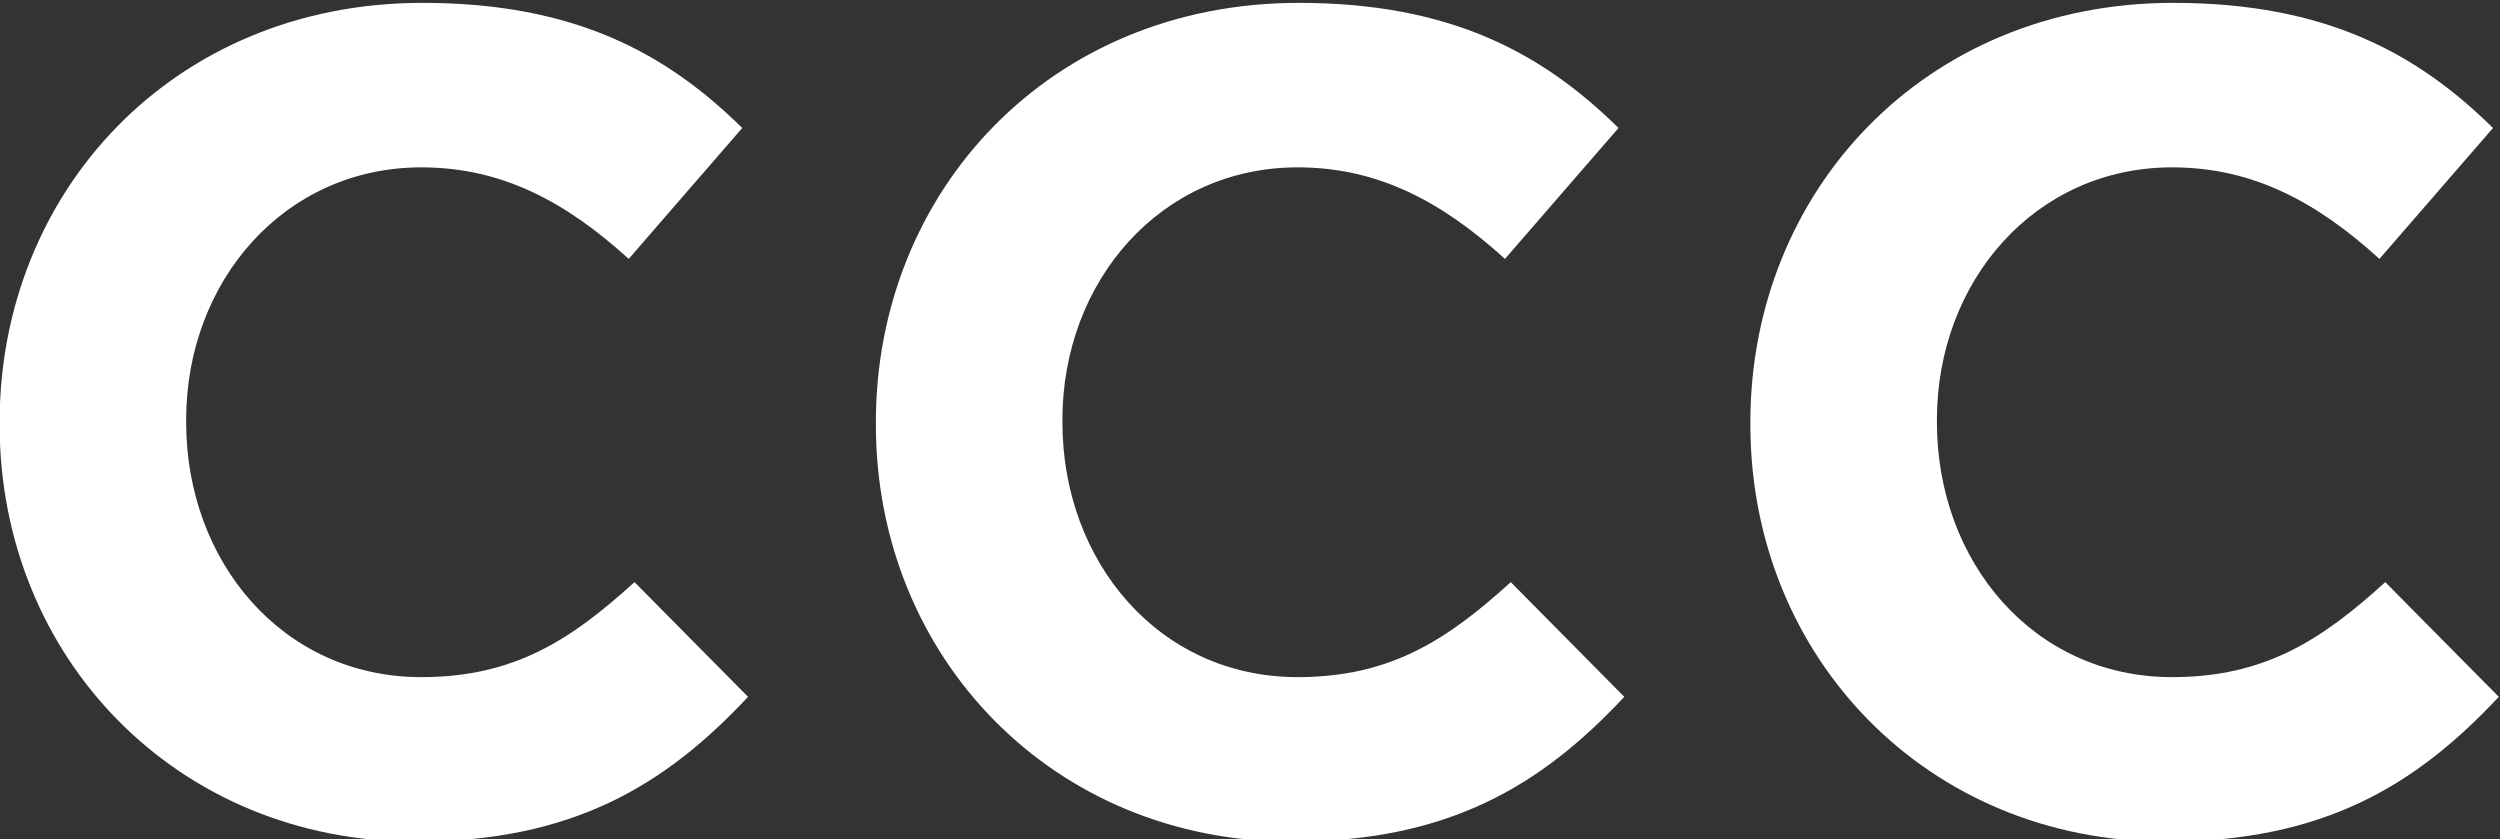
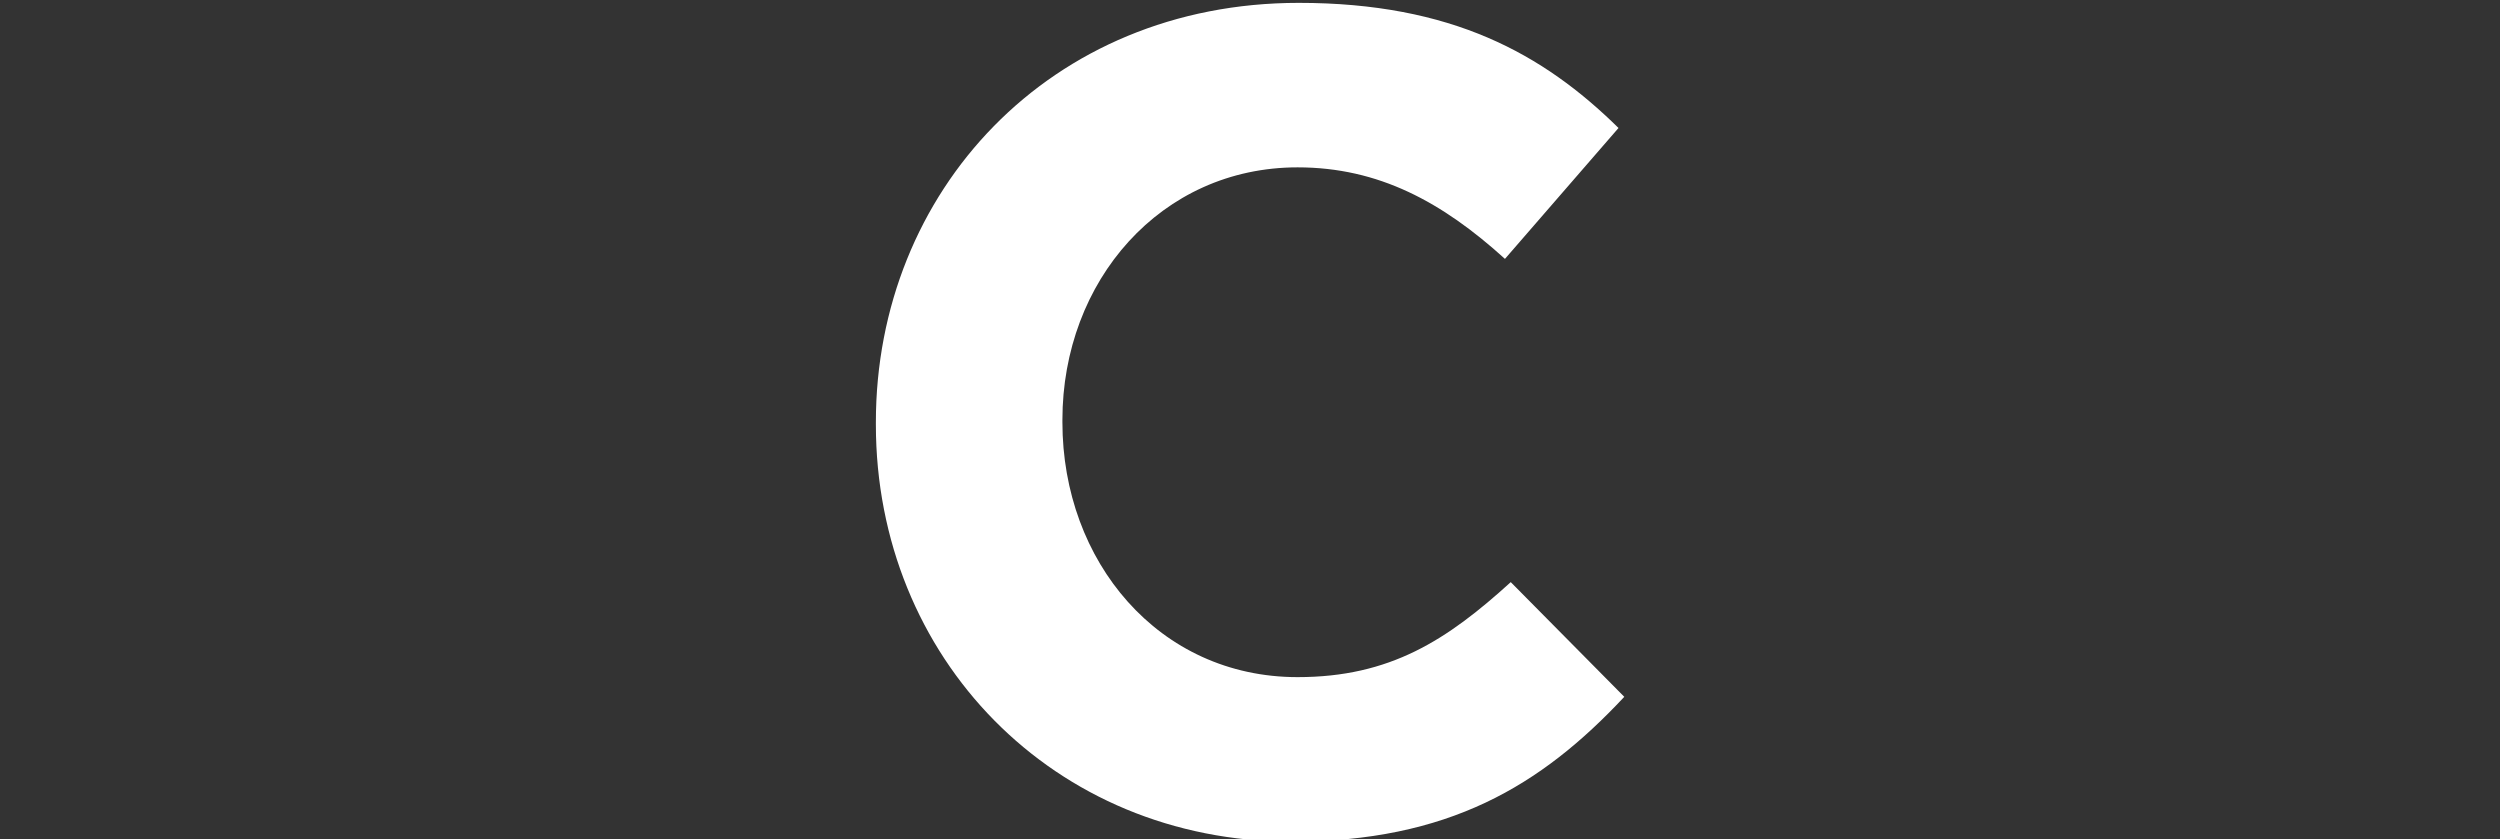
<svg xmlns="http://www.w3.org/2000/svg" xmlns:ns1="http://sodipodi.sourceforge.net/DTD/sodipodi-0.dtd" xmlns:ns2="http://www.inkscape.org/namespaces/inkscape" version="1.1" id="svg2" width="149.999" height="50.344" viewBox="0 0 149.999 50.344" ns1:docname="ccc-white.svg" ns2:version="1.2.1 (9c6d41e410, 2022-07-14)" xml:space="preserve">
  <rect x="0" y="0" width="149.999" height="50.344" fill="#333333" stroke="none" />
  <defs id="defs6">
    <clipPath clipPathUnits="userSpaceOnUse" id="clipPath24">
      <path d="M 0,595.276 H 841.89 V 0 H 0 Z" id="path22" />
    </clipPath>
  </defs>
  <ns1:namedview id="namedview4" pagecolor="#ffffff" bordercolor="#000000" borderopacity="0.25" ns2:showpageshadow="2" ns2:pageopacity="0.0" ns2:pagecheckerboard="0" ns2:deskcolor="#d1d1d1" showgrid="false" showguides="true" ns2:zoom="1.0444734" ns2:cx="-108.18849" ns2:cy="157.01692" ns2:window-width="1536" ns2:window-height="793" ns2:window-x="-8" ns2:window-y="-8" ns2:window-maximized="1" ns2:current-layer="g8">
    <ns1:guide position="73.94,27.887" orientation="1,0" id="guide323" ns2:locked="false" />
    <ns1:guide position="-66.876,23.825" orientation="0,-1" id="guide325" ns2:locked="false" />
  </ns1:namedview>
  <g id="g8" ns2:groupmode="layer" ns2:label="alzaBox" transform="matrix(1.333,0,0,-1.333,-75,720.701)">
    <g id="g199" transform="matrix(0.188,0,0,-0.188,18.492,615.655)" style="fill:#ffffff;stroke-width:5.319">
-       <path fill-rule="nonzero" fill="#231f20" fill-opacity="1" d="M 200.824,500.555 V 500 c 0,-55.199 41.609,-100.41 101.246,-100.41 36.613,0 58.527,12.203 76.555,29.957 l -27.184,31.34 c -14.977,-13.59 -30.234,-21.914 -49.648,-21.914 -32.734,0 -56.309,27.184 -56.309,60.473 V 500 c 0,33.285 23.02,61.023 56.309,61.023 22.188,0 35.781,-8.879 51.035,-22.746 l 27.184,27.461 c -19.973,21.359 -42.164,34.676 -79.609,34.676 -57.141,0 -99.578,-44.105 -99.578,-99.859" id="path184" style="fill:#ffffff;stroke-width:5.319" />
      <path fill-rule="nonzero" fill="#231f20" fill-opacity="1" d="M 410.617,500.555 V 500 c 0,-55.199 41.605,-100.41 101.242,-100.41 36.613,0 58.527,12.203 76.559,29.957 l -27.188,31.34 C 546.254,447.297 531,438.973 511.582,438.973 c -32.73,0 -56.305,27.184 -56.305,60.473 V 500 c 0,33.285 23.02,61.023 56.305,61.023 22.191,0 35.781,-8.879 51.039,-22.746 l 27.18,27.461 c -19.969,21.359 -42.16,34.676 -79.605,34.676 -57.141,0 -99.578,-44.105 -99.578,-99.859" id="path186" style="fill:#ffffff;stroke-width:5.319" />
-       <path fill-rule="nonzero" fill="#231f20" fill-opacity="1" d="M 619.988,500.555 V 500 c 0,-55.199 41.609,-100.41 101.246,-100.41 36.613,0 58.527,12.203 76.555,29.957 l -27.184,31.34 c -14.977,-13.59 -30.234,-21.914 -49.648,-21.914 -32.73,0 -56.309,27.184 -56.309,60.473 V 500 c 0,33.285 23.02,61.023 56.309,61.023 22.191,0 35.781,-8.879 51.039,-22.746 l 27.18,27.461 c -19.969,21.359 -42.16,34.676 -79.609,34.676 -57.141,0 -99.578,-44.105 -99.578,-99.859" id="path188" style="fill:#ffffff;stroke-width:5.319" />
    </g>
  </g>
</svg>